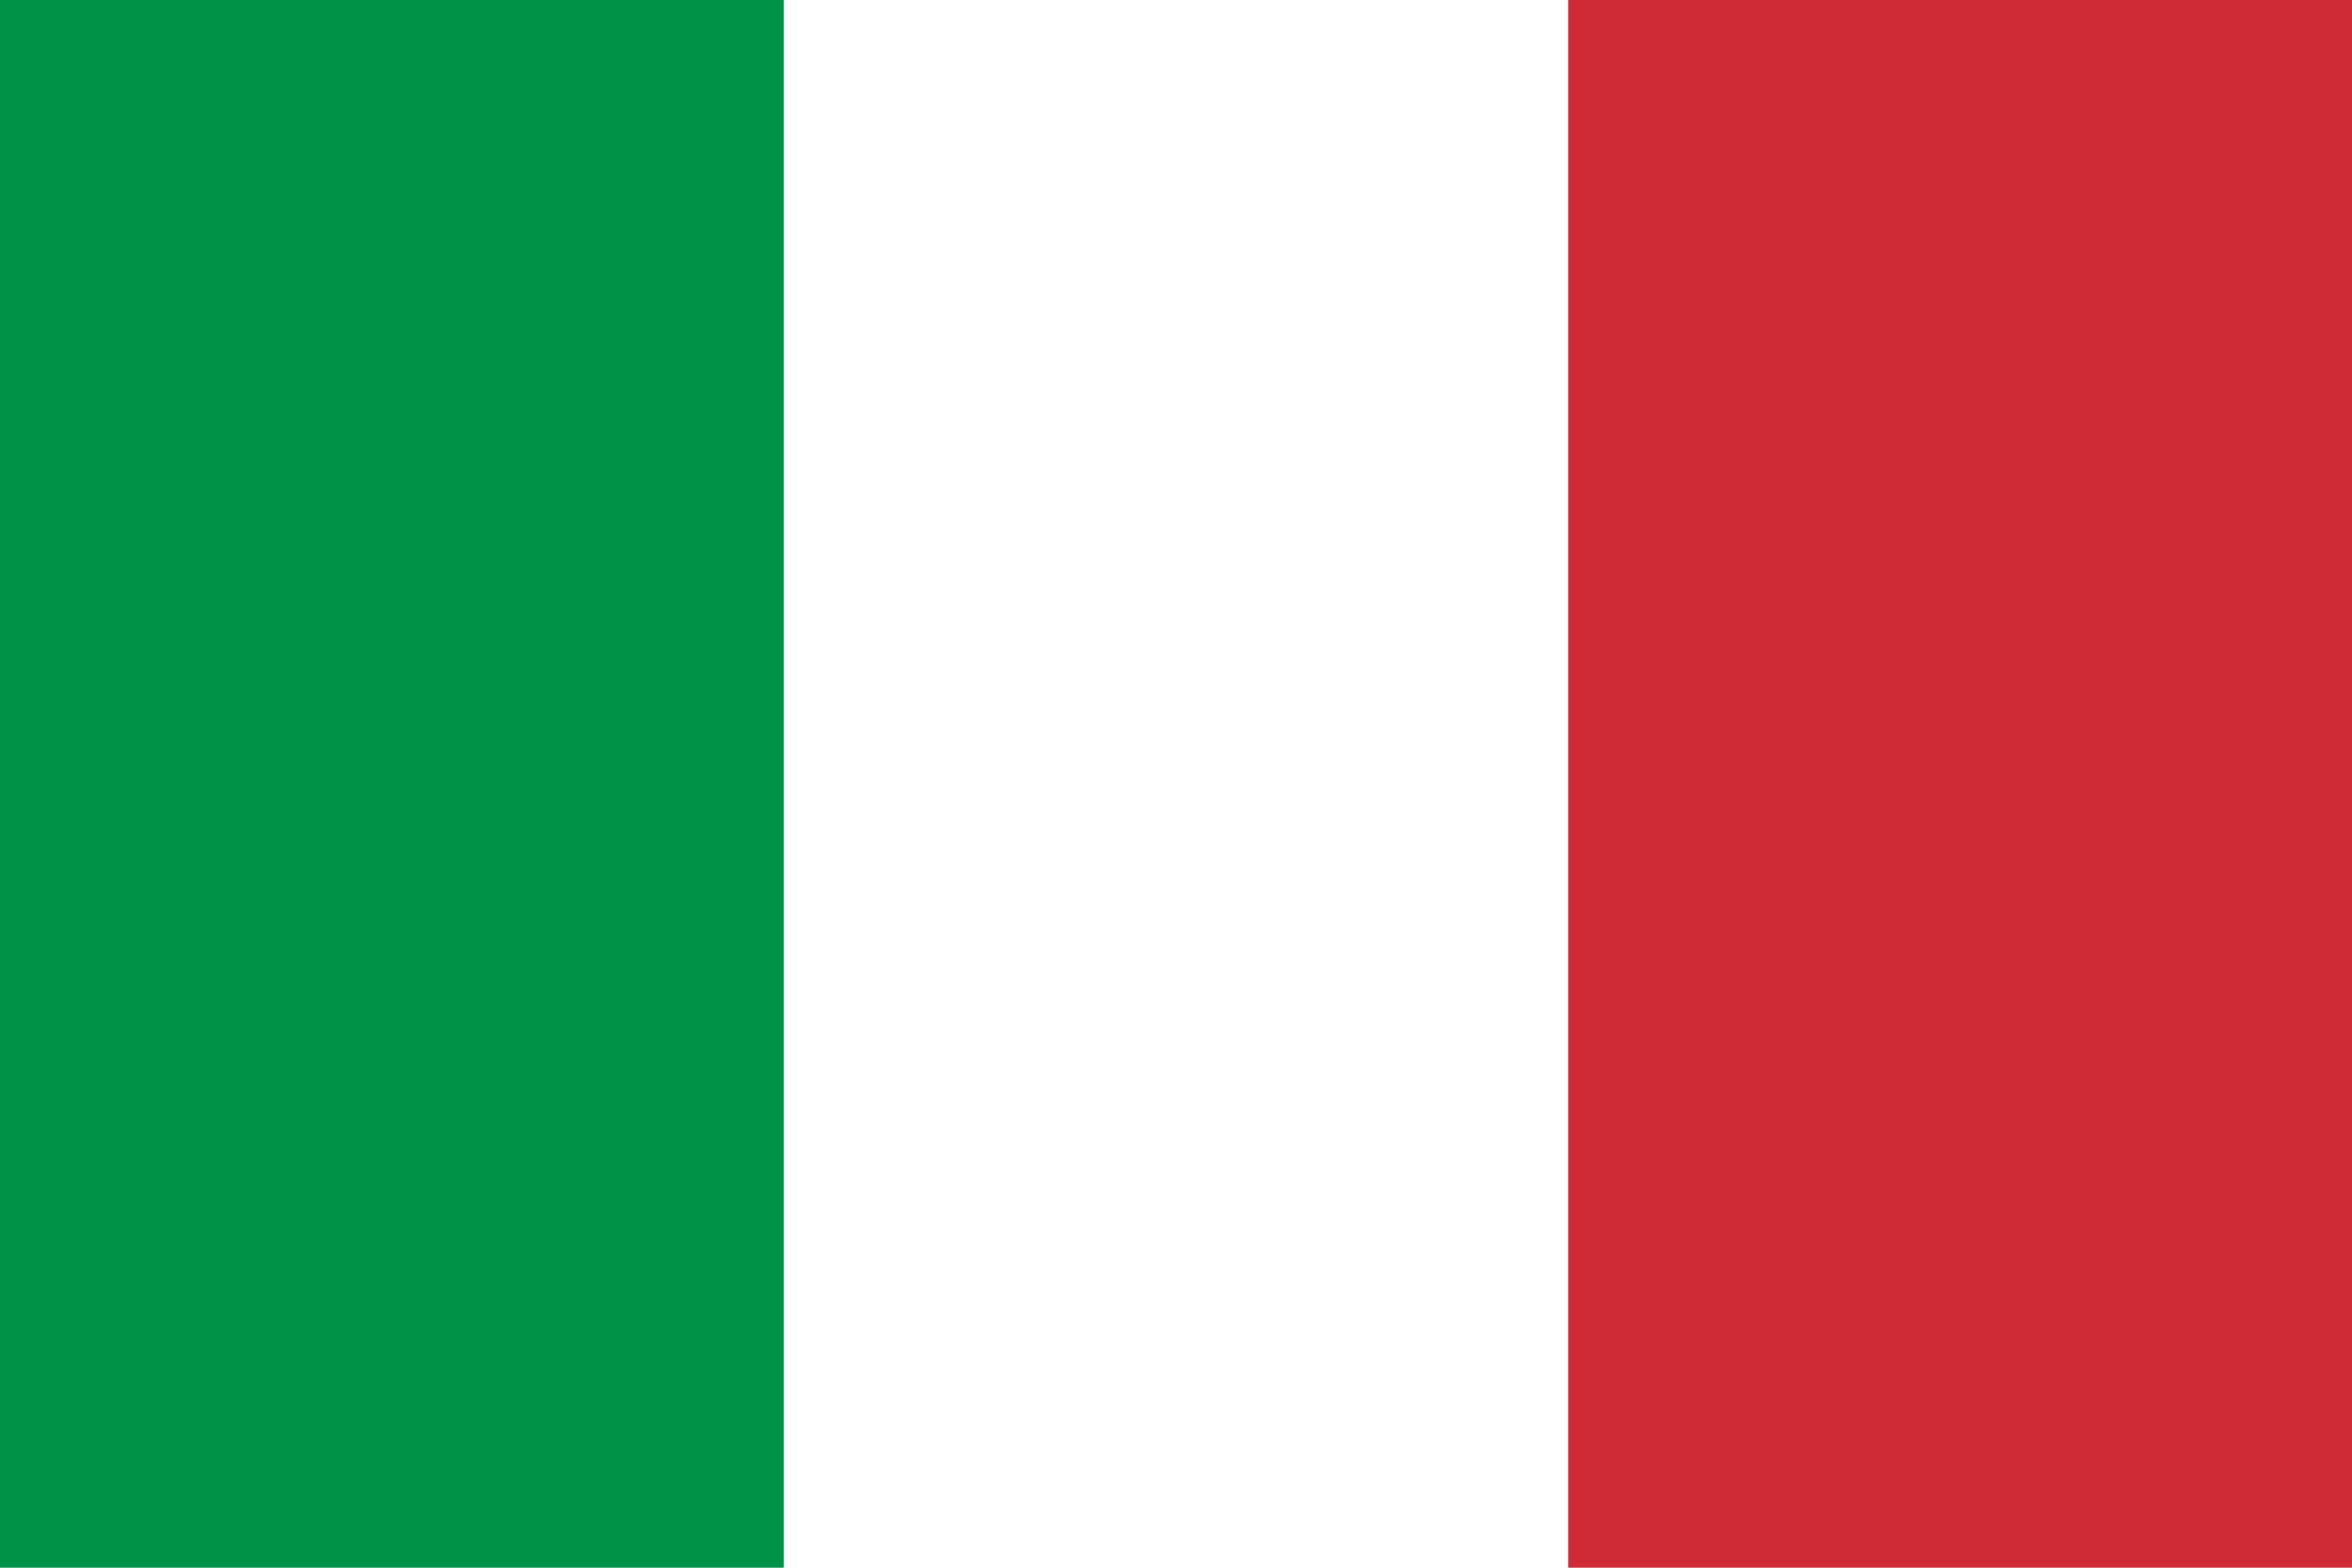
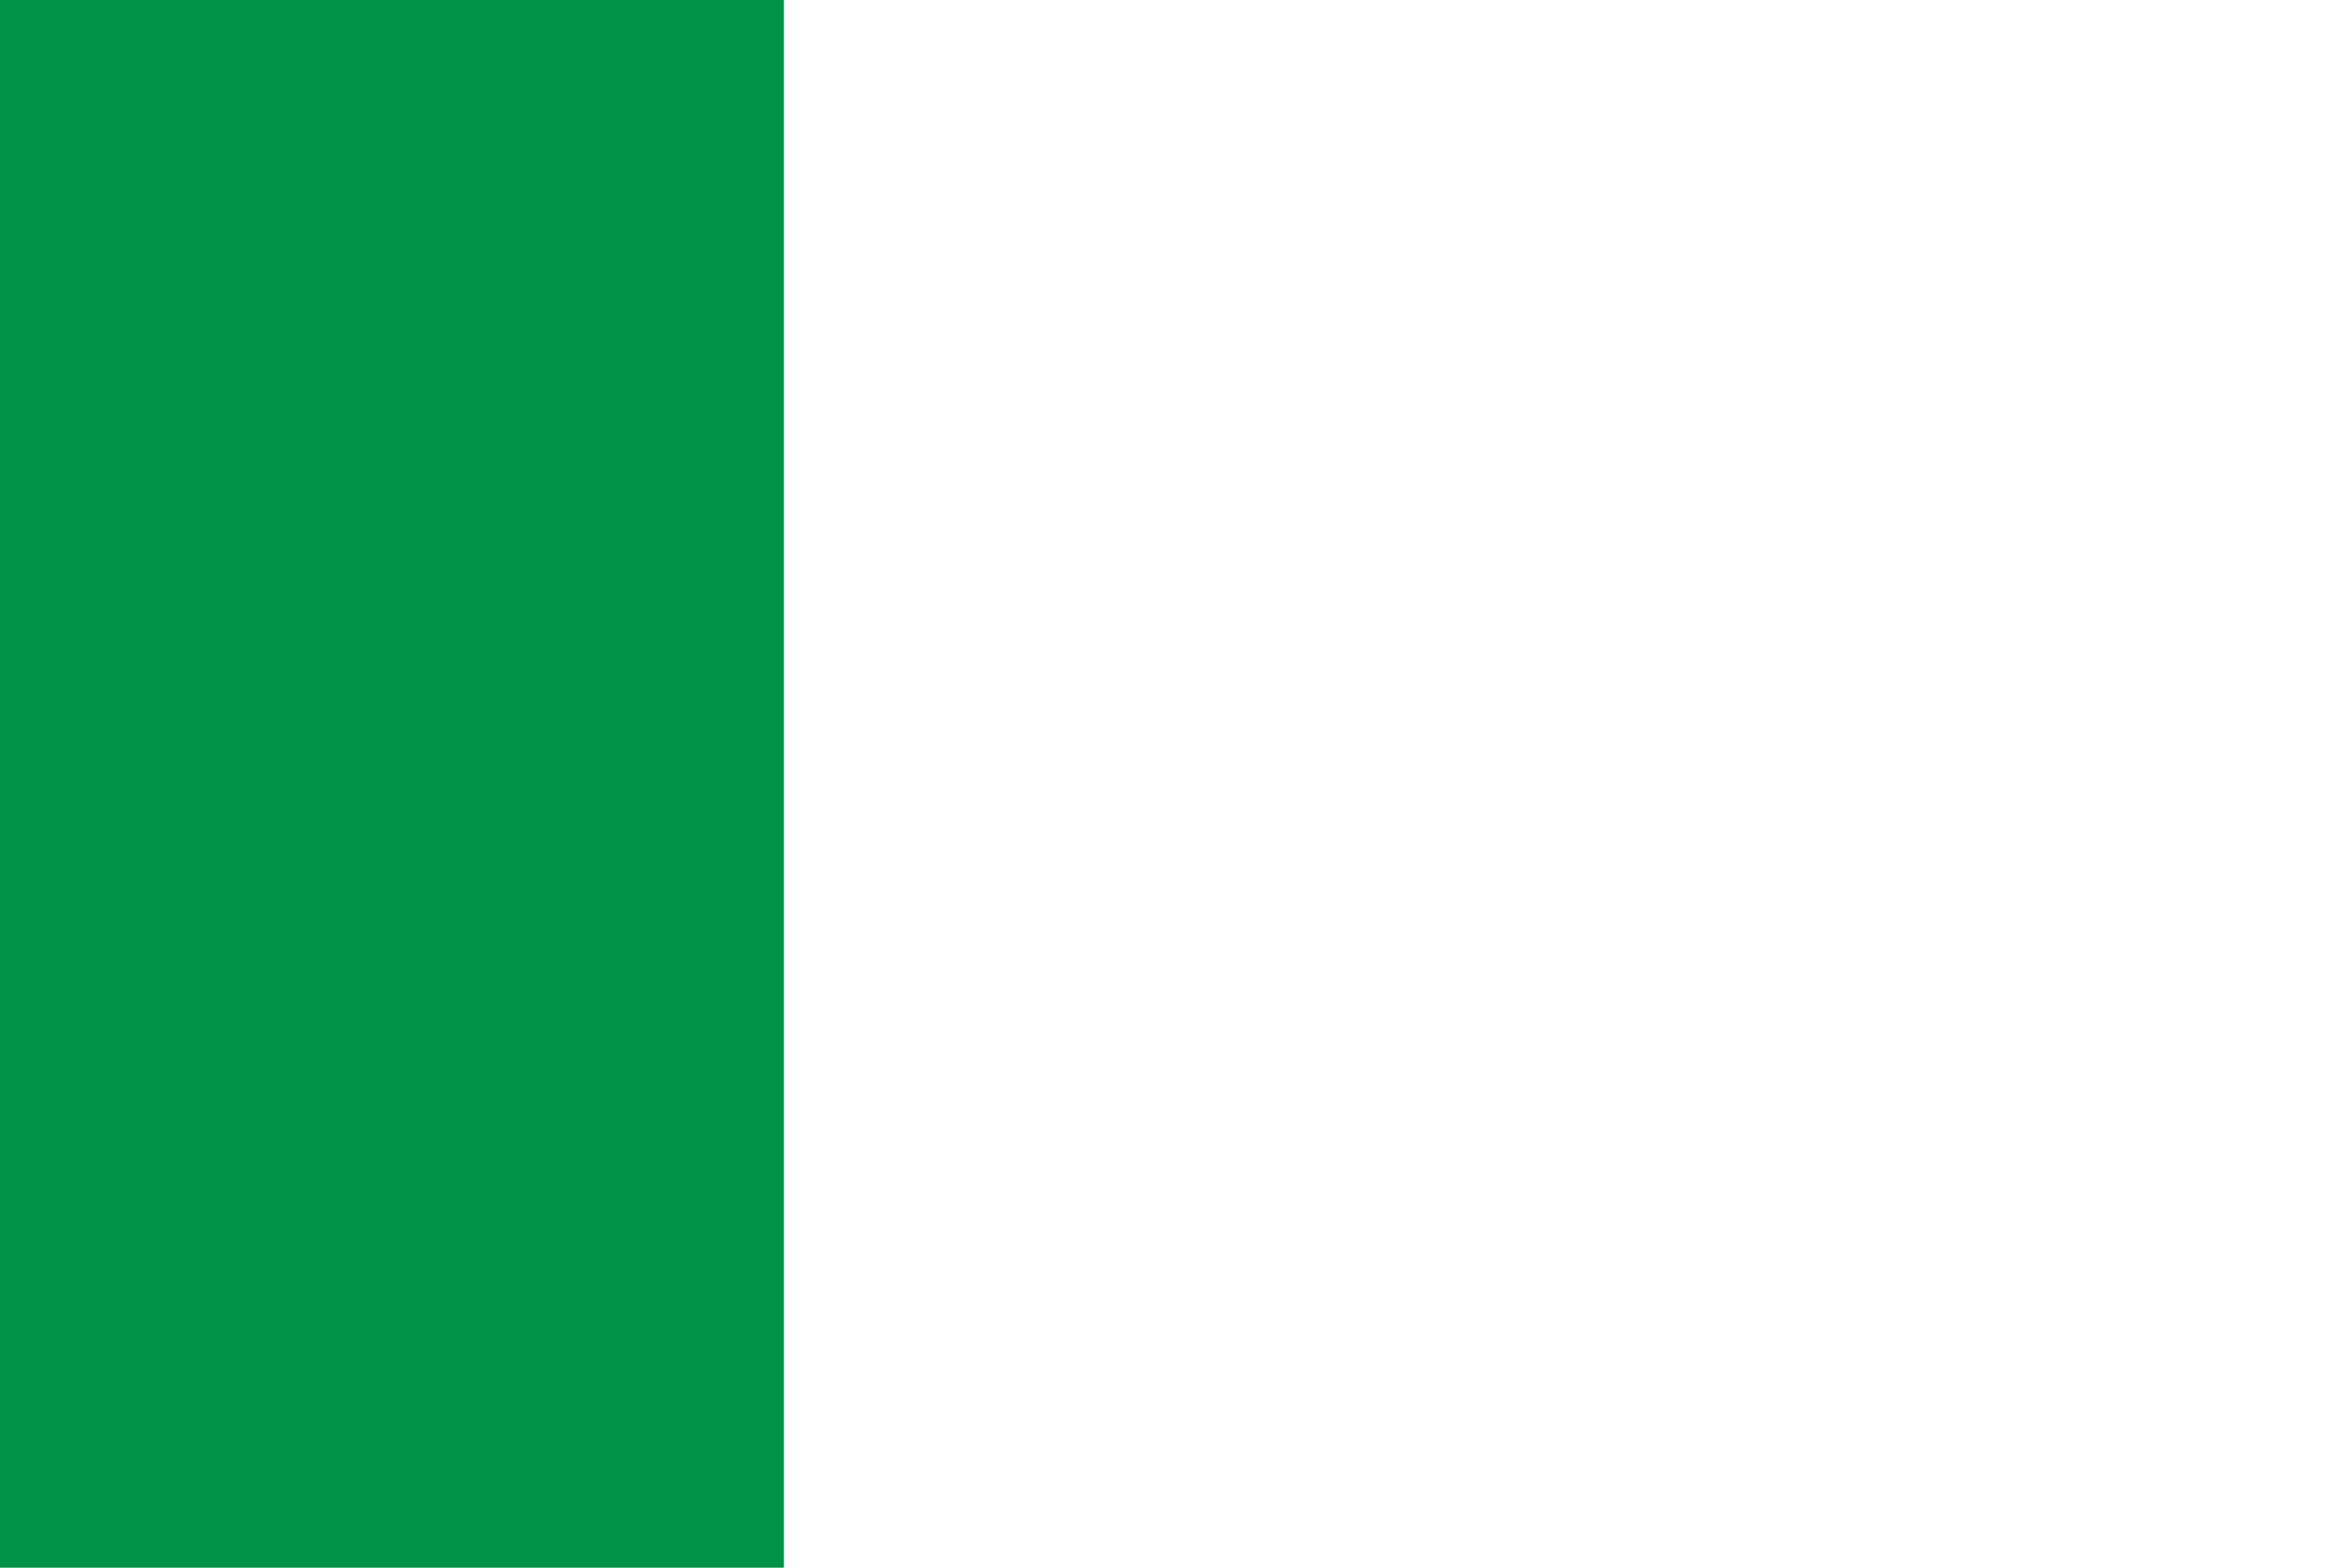
<svg xmlns="http://www.w3.org/2000/svg" width="18" height="12" viewBox="0 0 18 12" fill="none">
-   <path fill-rule="evenodd" clip-rule="evenodd" d="M0 0H18V12H0V0Z" fill="white" />
  <path fill-rule="evenodd" clip-rule="evenodd" d="M0 0H5.999V12H0V0Z" fill="#009246" />
-   <path fill-rule="evenodd" clip-rule="evenodd" d="M12.001 0H18V12H12.001V0Z" fill="#CE2B37" />
</svg>